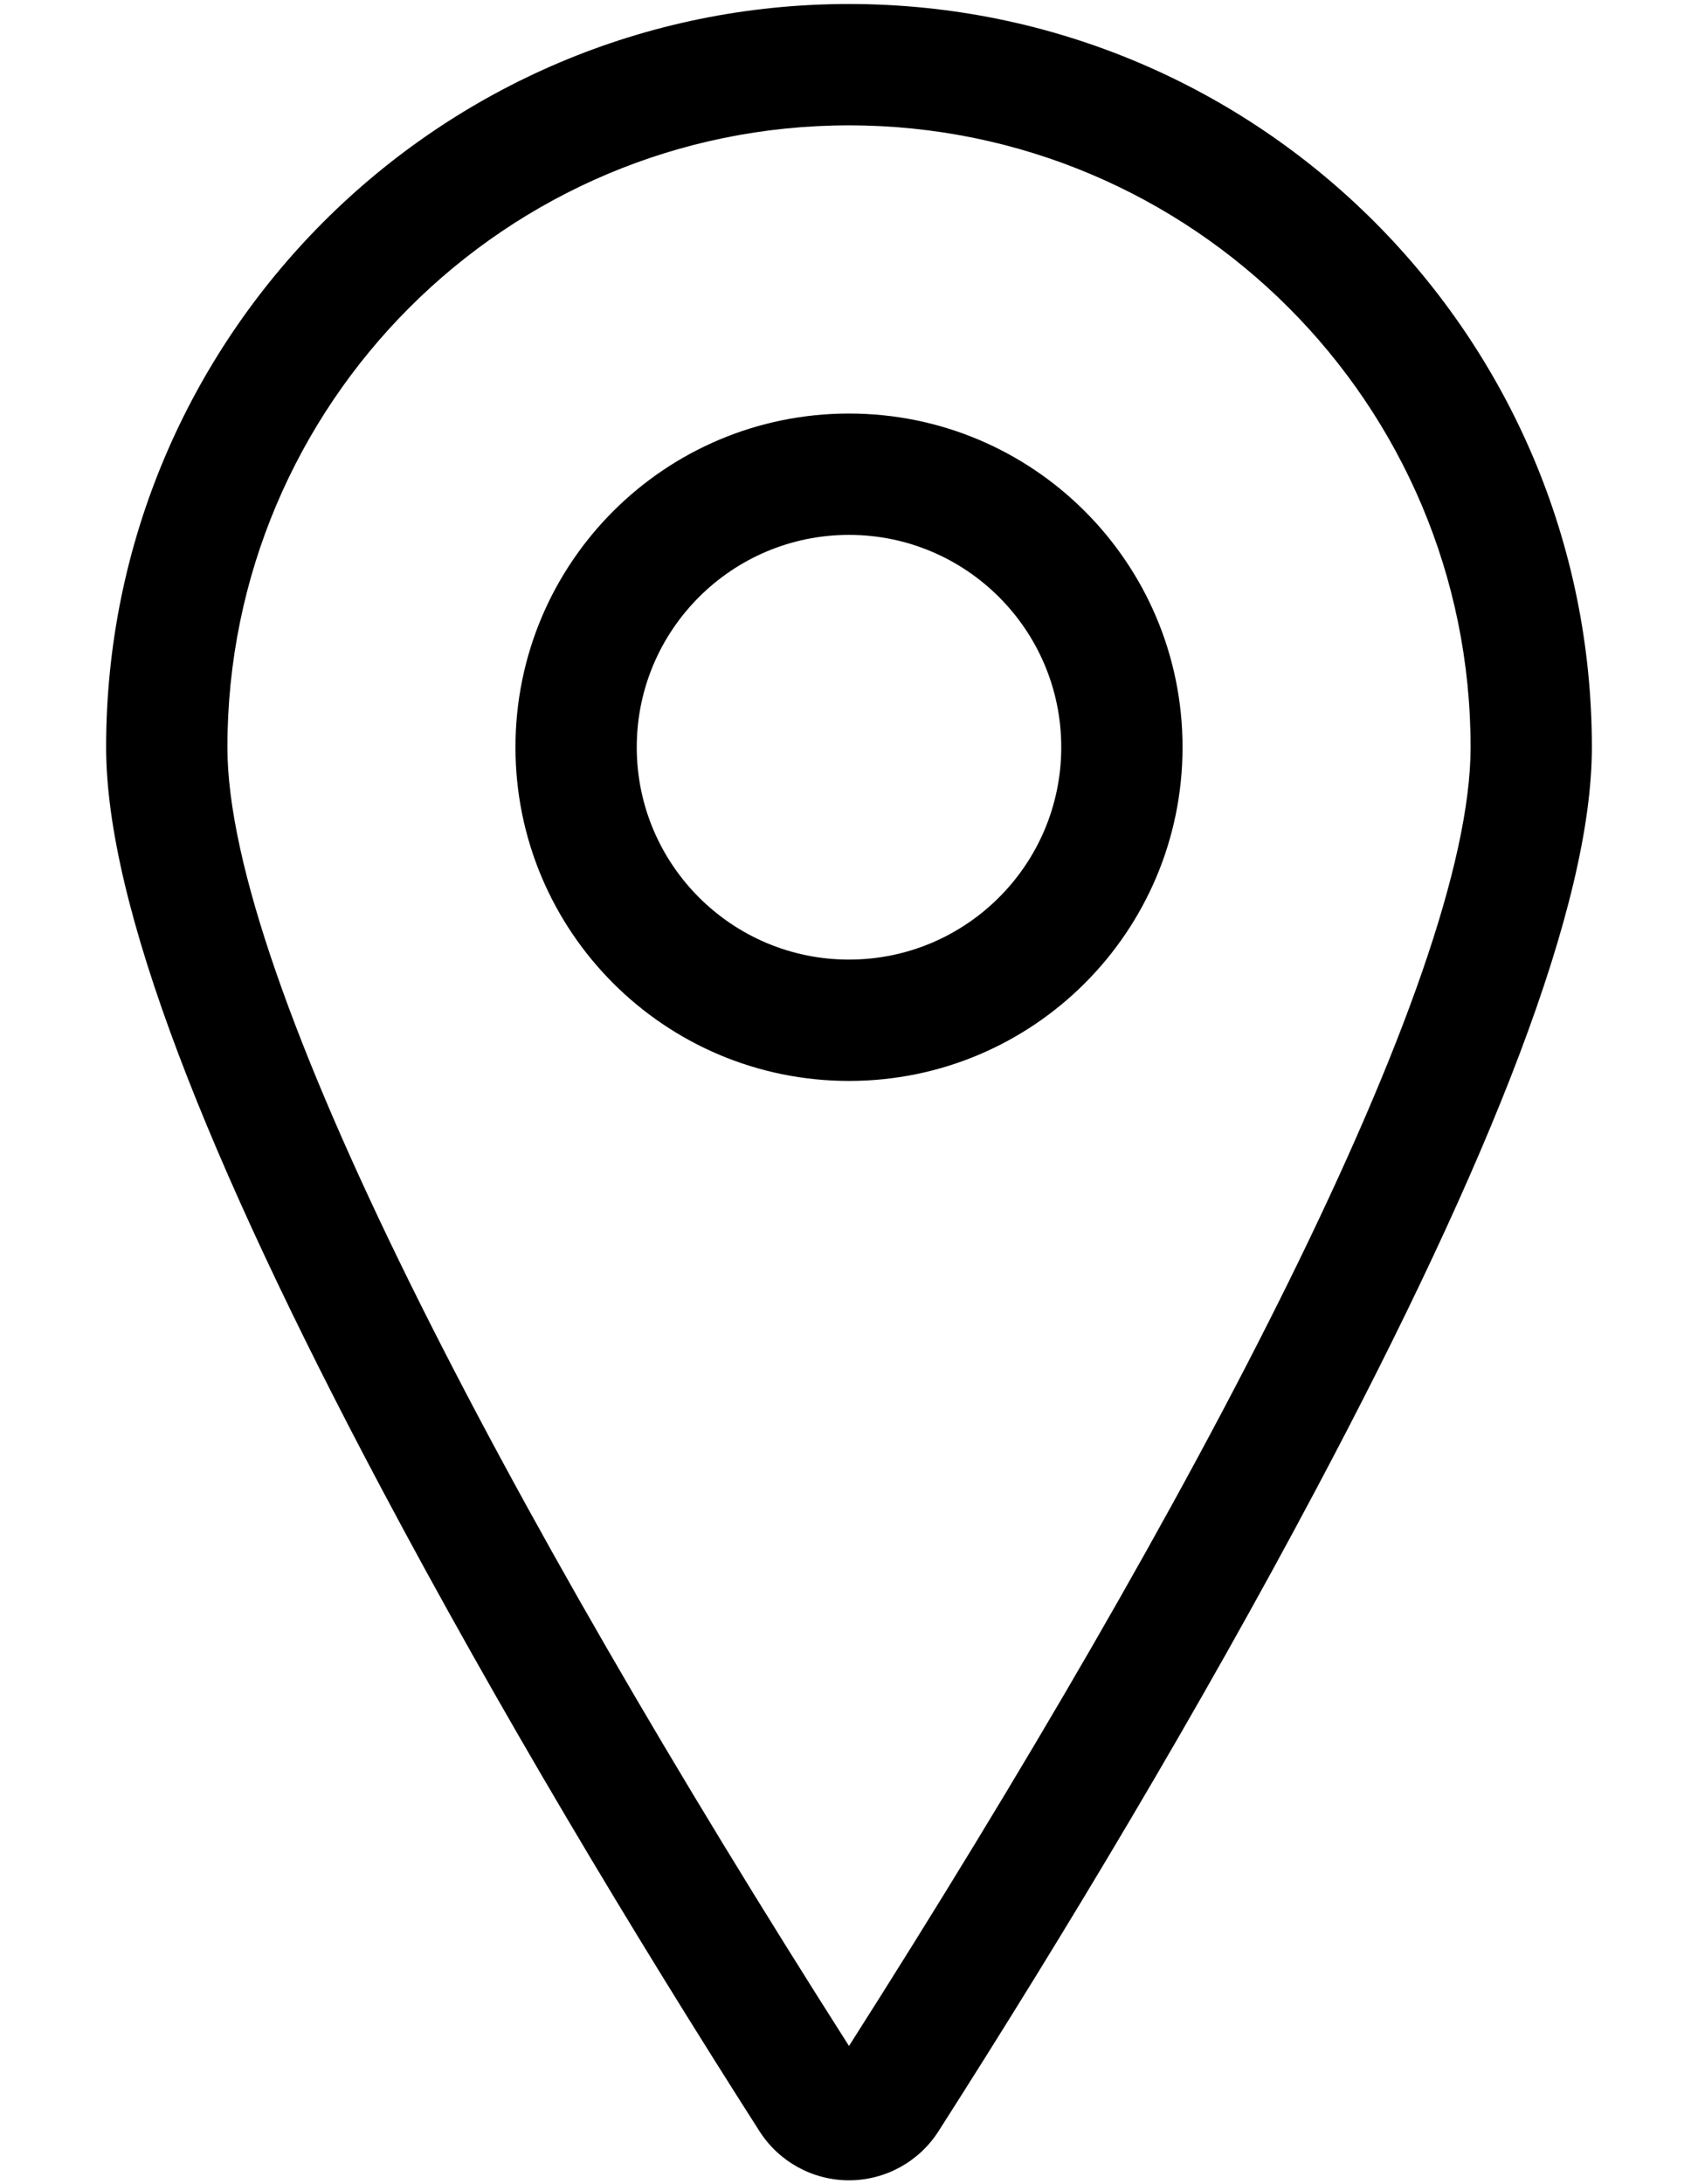
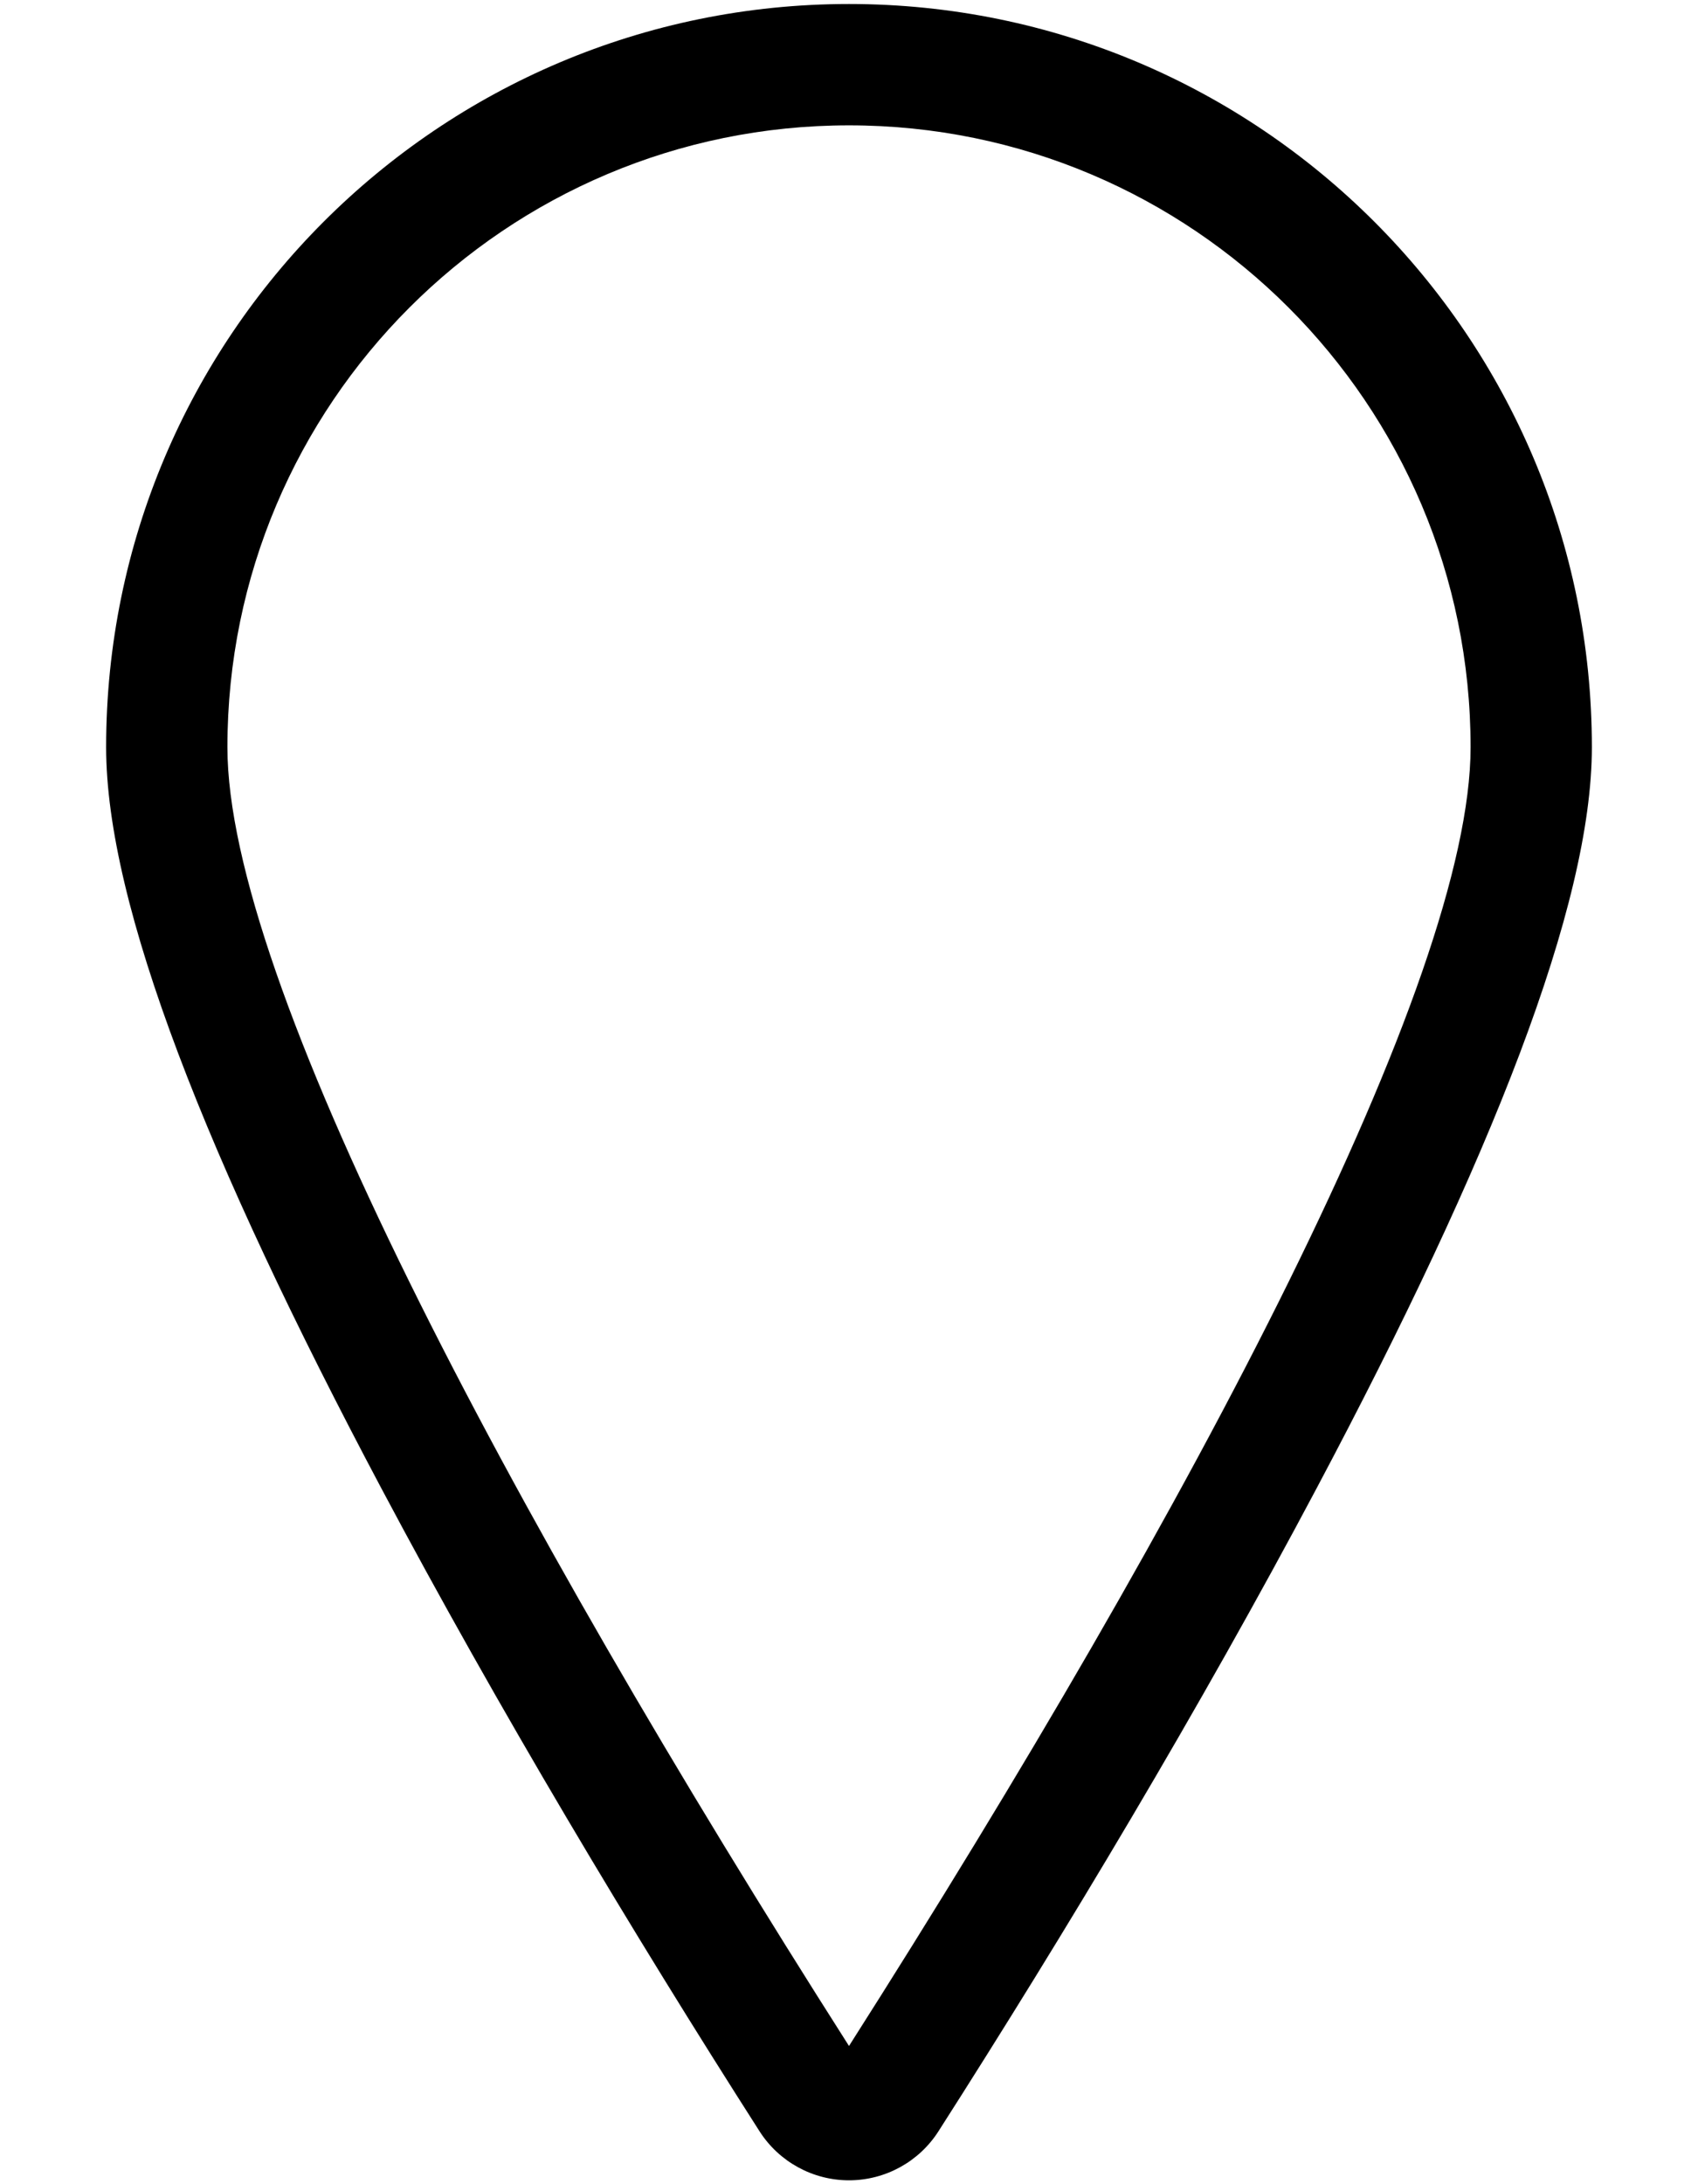
<svg xmlns="http://www.w3.org/2000/svg" width="14px" height="18px" viewBox="0 0 14 18" version="1.1">
  <title>icn-location</title>
  <desc>Created with Sketch.</desc>
  <g id="Lead-Gen-Design" stroke="none" stroke-width="1" fill="none" fill-rule="evenodd">
    <g id="icn-location" transform="translate(0.875, 0.033)" fill="#000000" fill-rule="nonzero">
      <path d="M11.25,6.125 C11.25,3.295 8.955,1 6.125,1 C3.295,1 1,3.295 1,6.125 C1,8.045 3.284,12.37 6.125,16.828 C8.97,12.361 11.25,8.045 11.25,6.125 Z M6.125,0 C9.508,0 12.25,2.742 12.25,6.125 C12.25,7.425 11.421,9.52 9.981,12.231 C9.017,14.047 7.915,15.885 6.862,17.532 C6.701,17.783 6.423,17.935 6.125,17.935 C5.827,17.935 5.549,17.783 5.388,17.532 C4.338,15.89 3.234,14.048 2.269,12.232 C0.829,9.52 0,7.425 0,6.125 C0,2.742 2.742,0 6.125,0 Z" id="Path" />
-       <path d="M6.125,8.875 C4.606,8.875 3.375,7.644 3.375,6.125 C3.375,4.606 4.606,3.375 6.125,3.375 C7.644,3.375 8.875,4.606 8.875,6.125 C8.875,7.644 7.644,8.875 6.125,8.875 Z M6.125,7.875 C7.091,7.875 7.875,7.091 7.875,6.125 C7.875,5.159 7.091,4.375 6.125,4.375 C5.159,4.375 4.375,5.159 4.375,6.125 C4.375,7.091 5.159,7.875 6.125,7.875 Z" id="Oval" />
    </g>
  </g>
</svg>